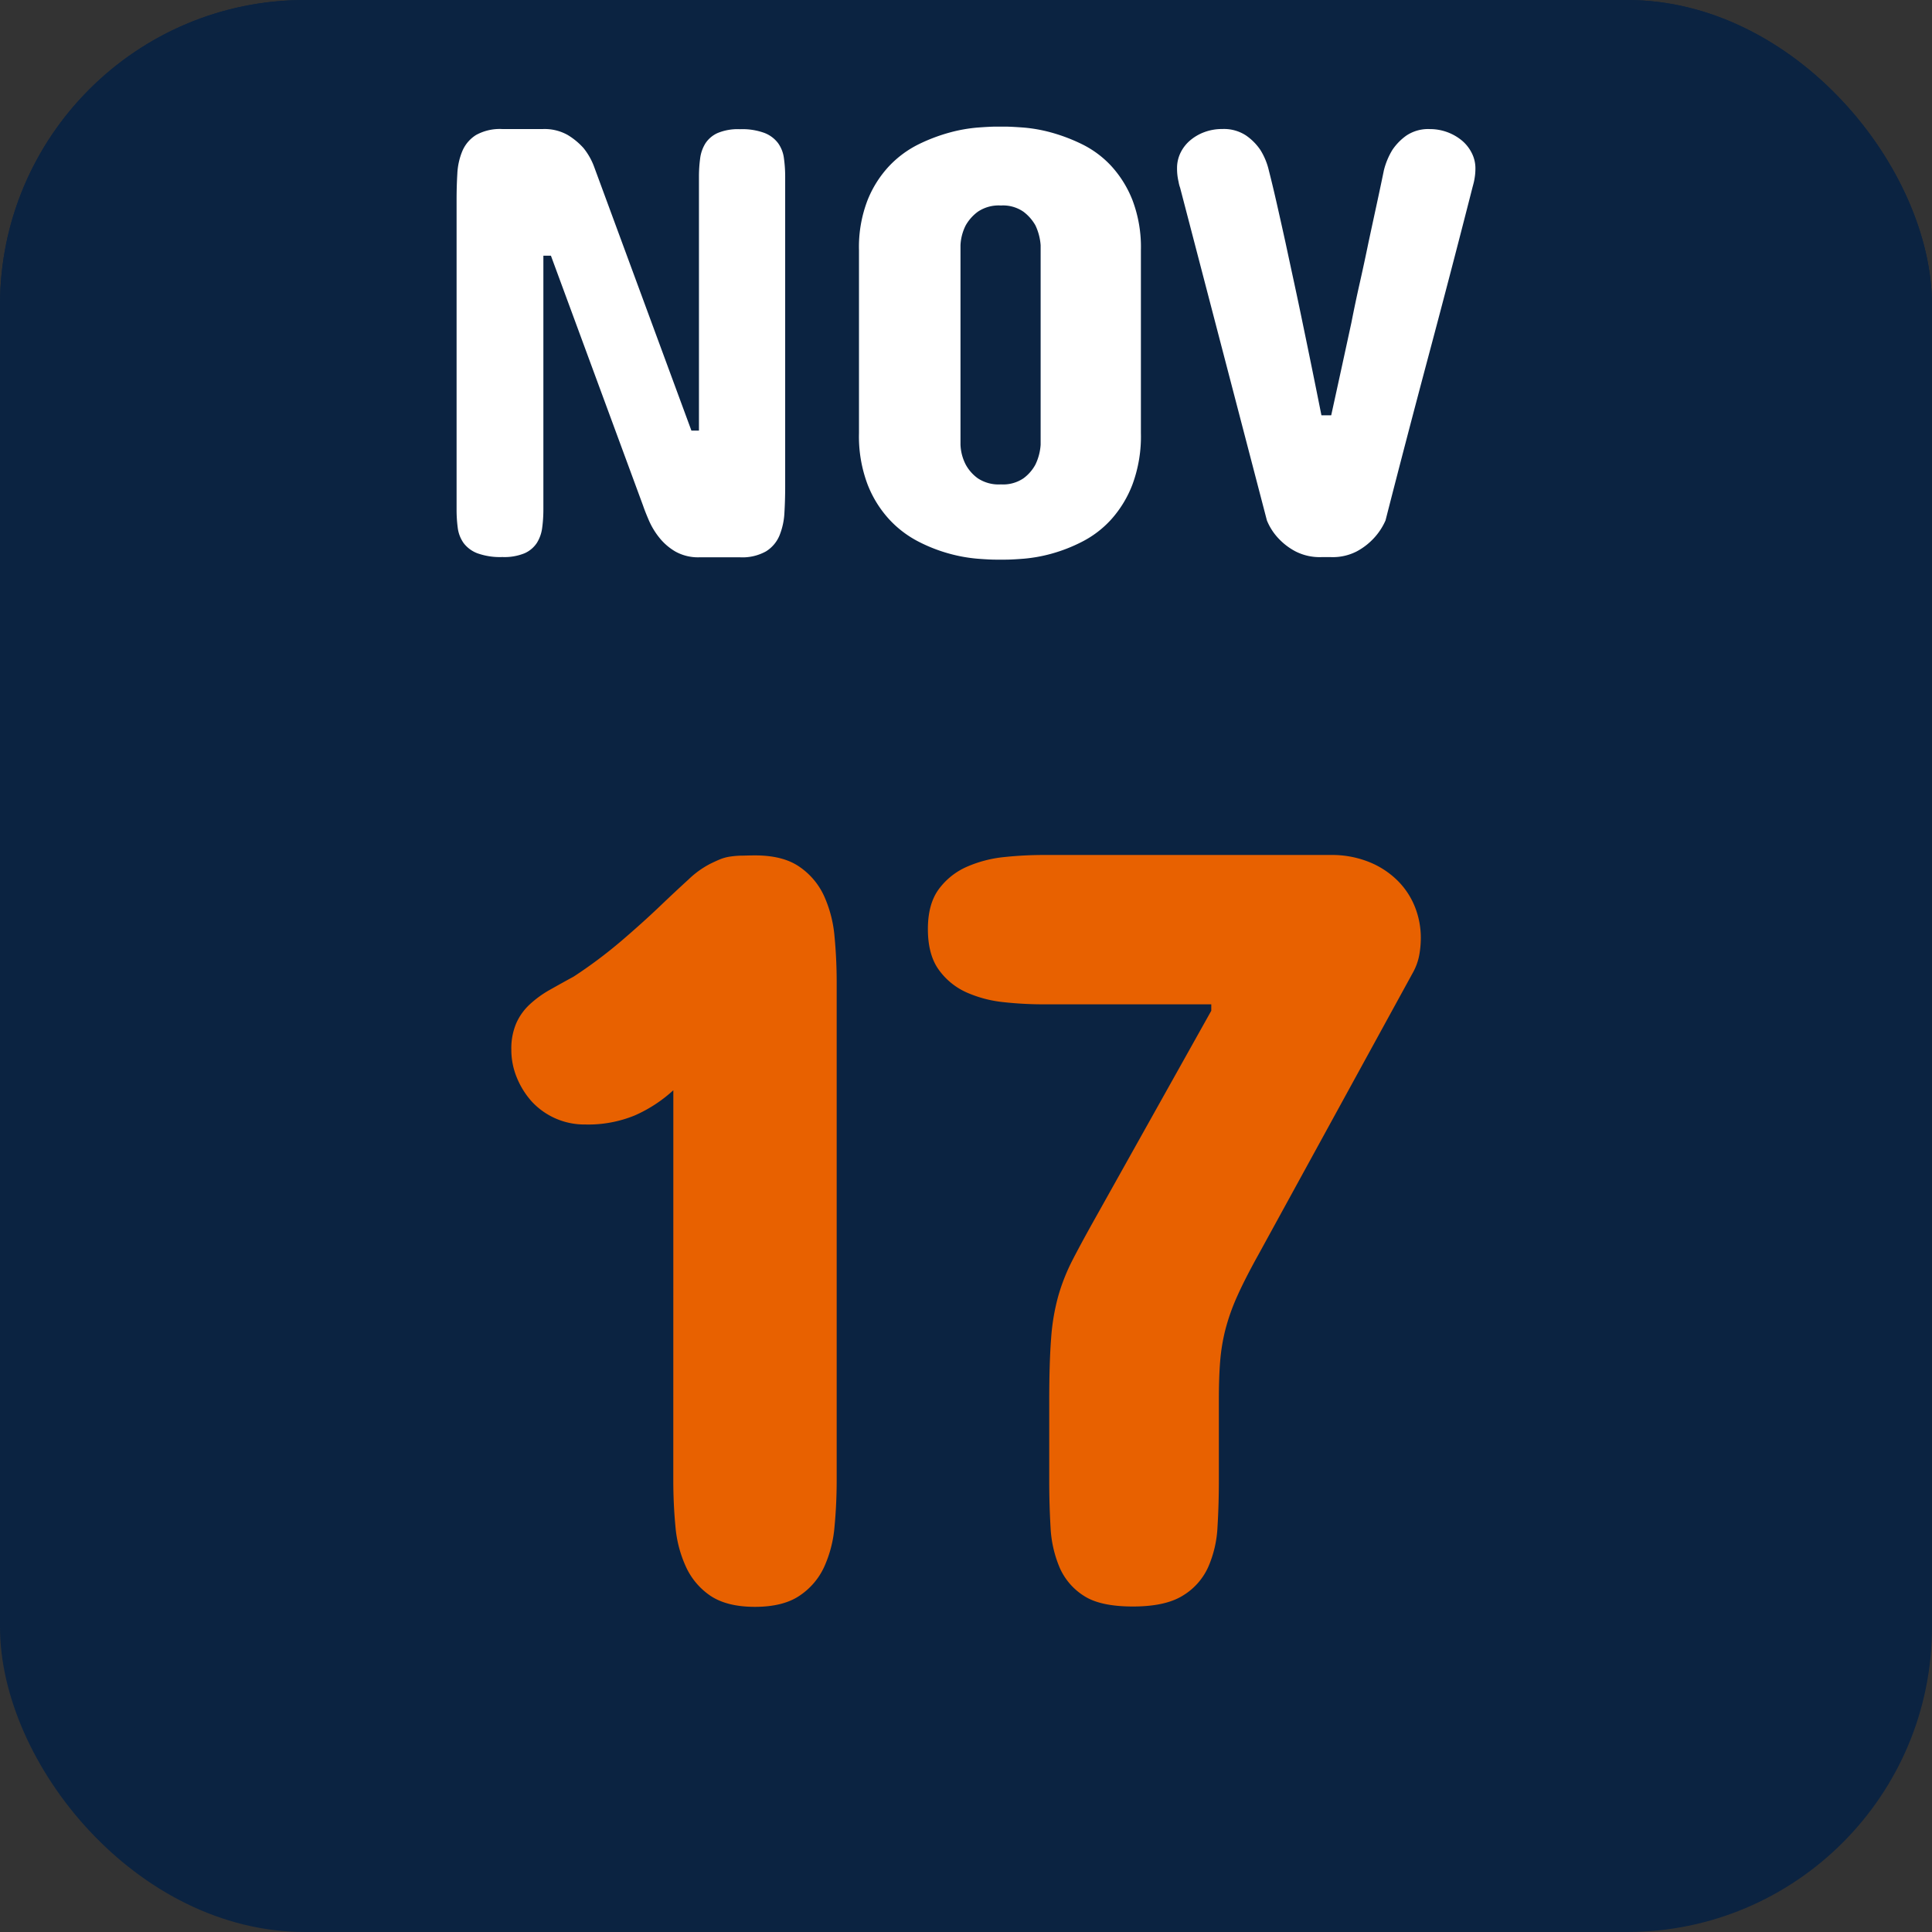
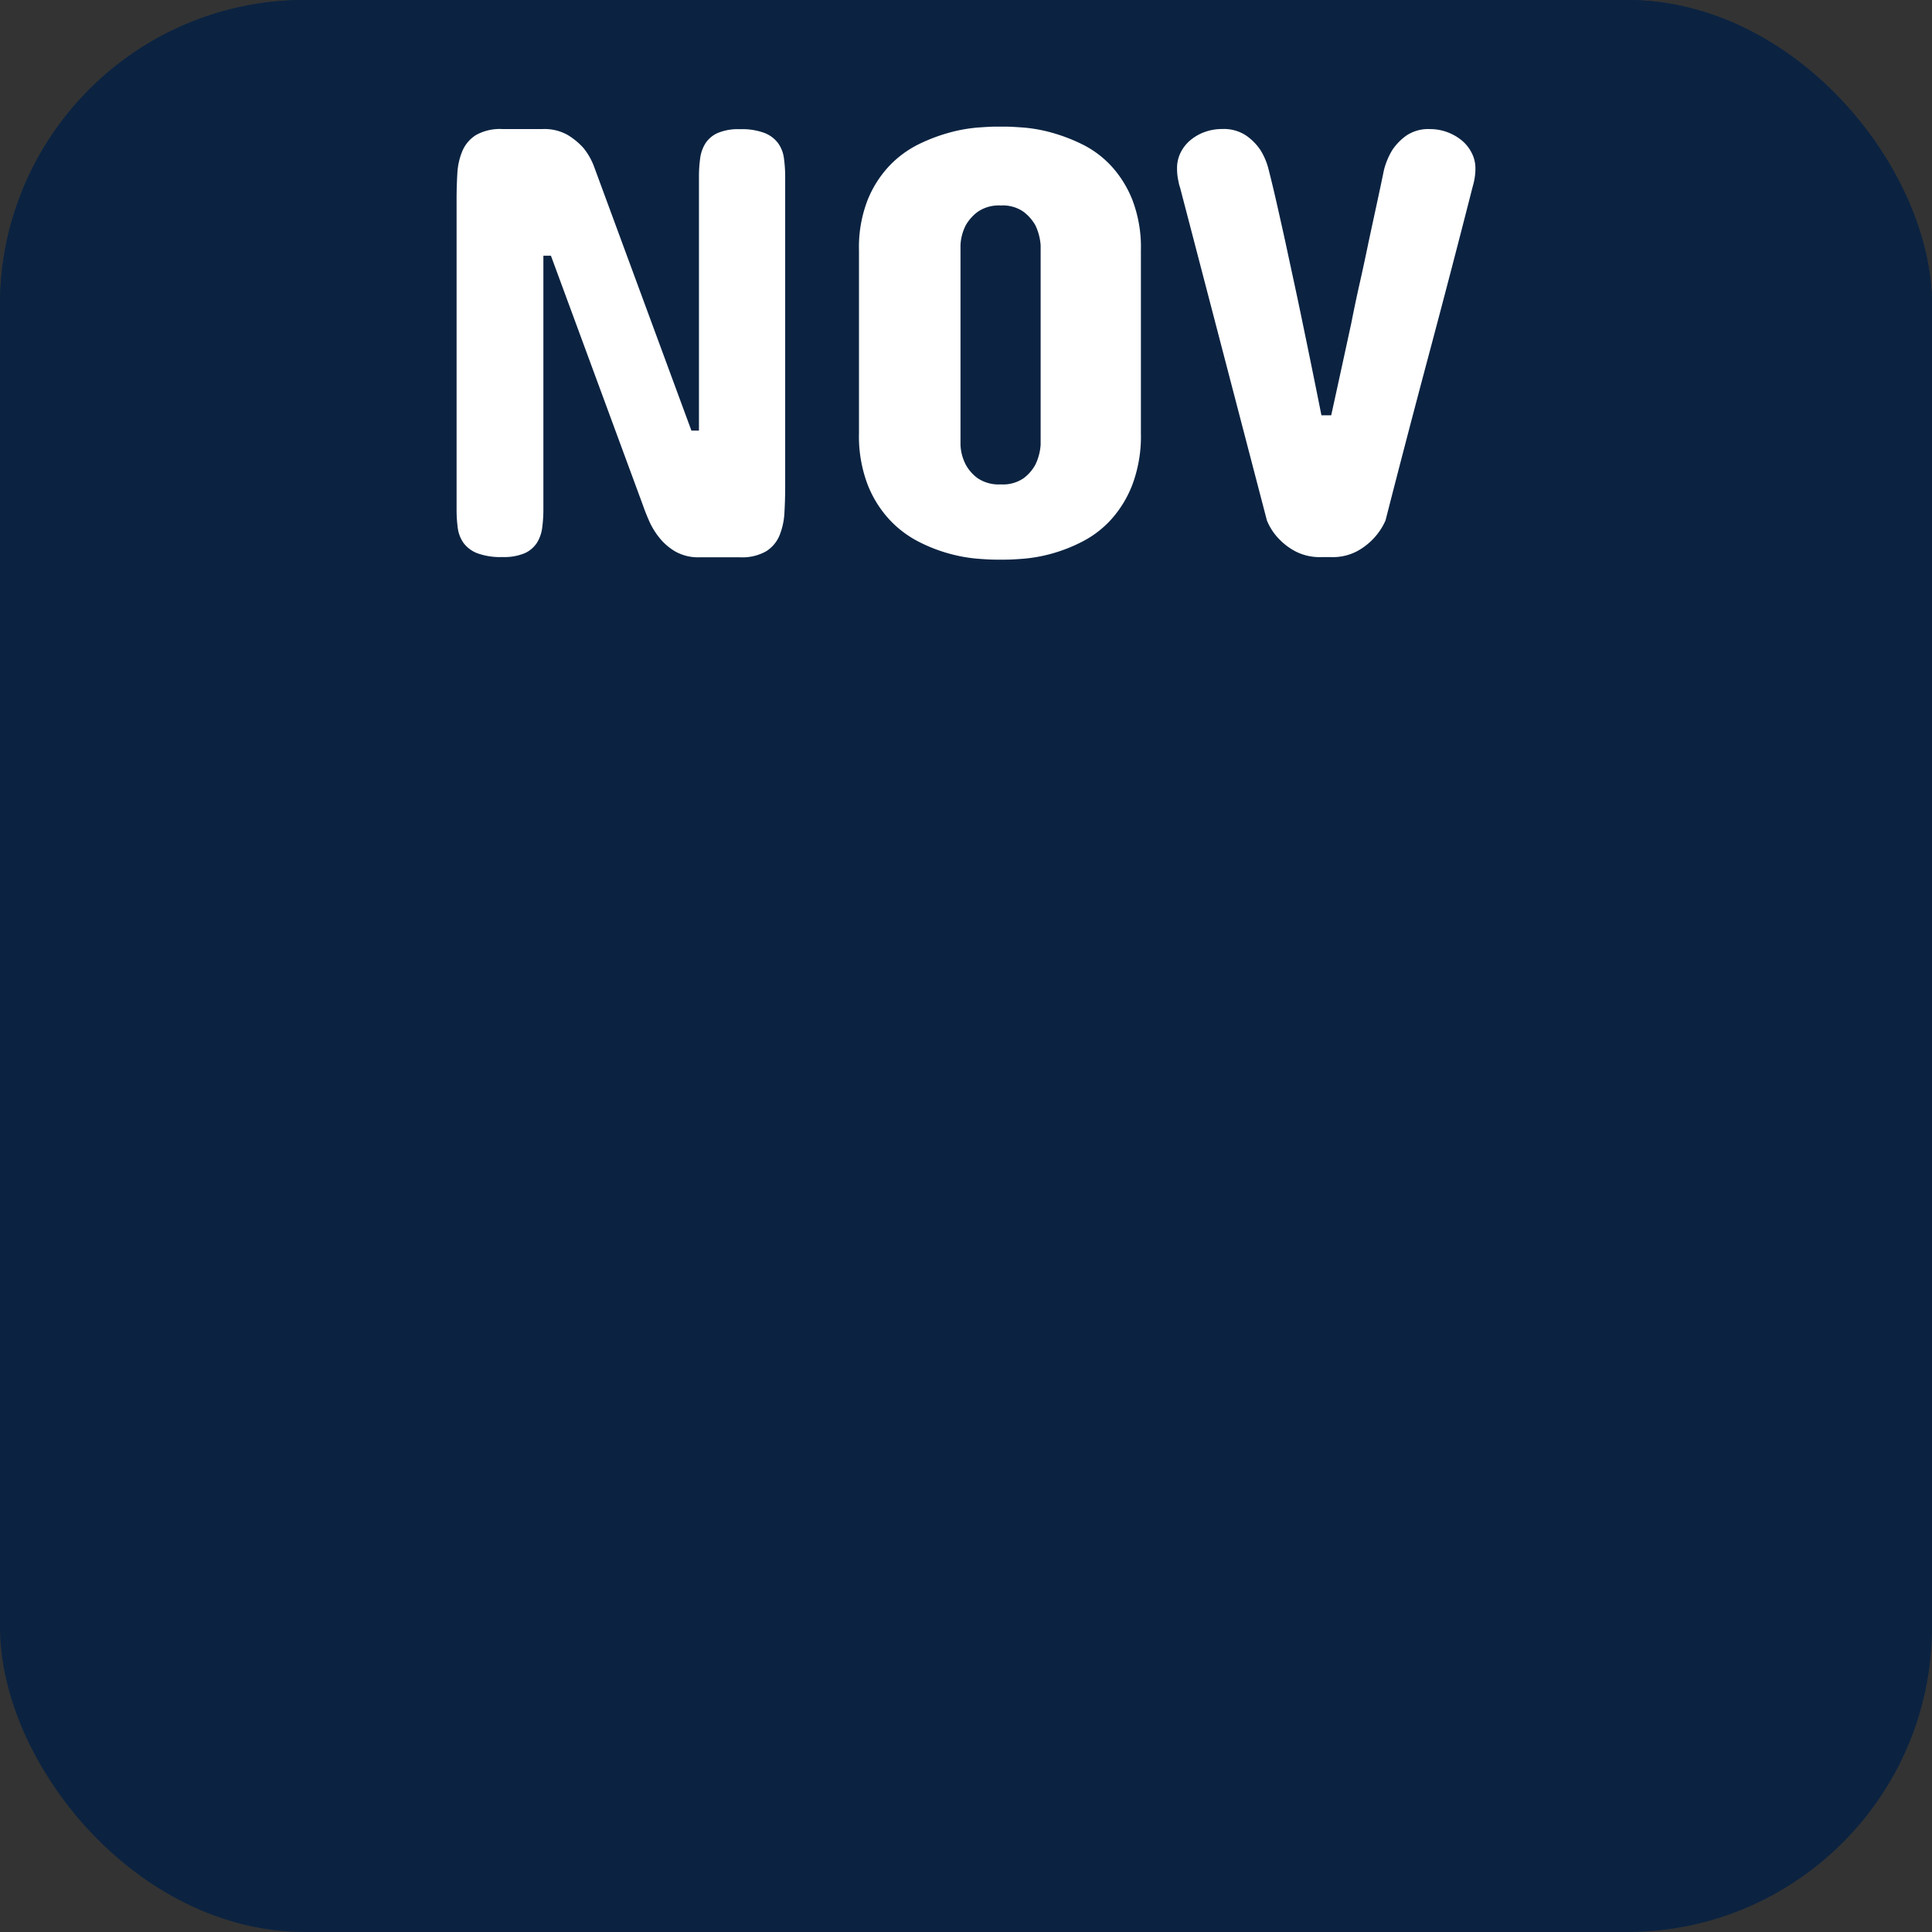
<svg xmlns="http://www.w3.org/2000/svg" version="1.1" width="512" height="512" x="0" y="0" viewBox="0 0 512 512" style="enable-background:new 0 0 512 512" xml:space="preserve" class="">
  <rect x="0" y="0" width="512" height="512" fill="#333333" stroke="none" />
  <g>
    <g data-name="Layer 2">
      <g data-name="calendar copy 2">
        <g data-name="17">
          <rect width="512" height="512" fill="#0b2341" rx="80.82" opacity="1" data-original="#c9c9c9" class="" />
          <rect width="512" height="474" fill="#0b2341" rx="80.82" opacity="1" data-original="#e6e6e6" class="" />
-           <path fill="#e86100" d="M178.44 288.93a37.39 37.39 0 0 1-10.24 6.68 32.48 32.48 0 0 1-13.1 2.39 19 19 0 0 1-14.1-6 21.72 21.72 0 0 1-4-6.34 19.18 19.18 0 0 1-1.49-7.54 17 17 0 0 1 1.28-6.9 15.15 15.15 0 0 1 3.55-5 27.84 27.84 0 0 1 5.27-3.85c2-1.13 4.13-2.32 6.4-3.55a124.25 124.25 0 0 0 12.74-9.54q5.63-4.83 10-9t7.69-7.19a24.46 24.46 0 0 1 5.69-4.13c.95-.47 1.82-.87 2.63-1.21a11.57 11.57 0 0 1 2.49-.71 25.24 25.24 0 0 1 2.85-.28c1 0 2.37-.07 4-.07q7.4 0 11.74 3a18.89 18.89 0 0 1 6.55 7.76 32.87 32.87 0 0 1 2.77 10.74q.57 6 .57 12.1v131.95q0 6.27-.57 12.31a32.21 32.21 0 0 1-2.77 10.75 18.41 18.41 0 0 1-6.55 7.61q-4.34 2.91-11.74 2.92t-11.81-2.92a18.59 18.59 0 0 1-6.47-7.61 32 32 0 0 1-2.82-10.75q-.57-6-.57-12.31zM321 267.86v-1.7h-44.65a97.28 97.28 0 0 1-10.32-.57 32.47 32.47 0 0 1-9.82-2.56 18.19 18.19 0 0 1-7.4-6q-2.91-4-2.91-10.82 0-6.67 2.91-10.6a18.41 18.41 0 0 1 7.4-5.9 32.78 32.78 0 0 1 9.82-2.57 99.92 99.92 0 0 1 10.32-.56h76.28a26.34 26.34 0 0 1 10.17 1.85 22.75 22.75 0 0 1 7.54 4.91 20.48 20.48 0 0 1 4.63 7 22.09 22.09 0 0 1 1.56 8.11 25.84 25.84 0 0 1-.42 4.7 15.42 15.42 0 0 1-1.57 4.41l-41 74.85q-3.56 6.4-5.62 11a55.74 55.74 0 0 0-3.13 8.75 49.76 49.76 0 0 0-1.43 8.54c-.24 2.94-.35 6.41-.35 10.39v21.35q0 6.25-.36 12.23a30 30 0 0 1-2.49 10.68 17 17 0 0 1-6.76 7.54q-4.62 2.85-13.16 2.85T287.38 423a16.82 16.82 0 0 1-6.55-7.54 31.13 31.13 0 0 1-2.42-10.68q-.35-6-.35-12.23v-21.37q0-10.1.5-16.51a56.3 56.3 0 0 1 1.92-11.31 52.36 52.36 0 0 1 3.84-9.61q2.42-4.69 6.26-11.52z" opacity="1" data-original="#3d3d3d" class="" />
          <g fill="#fff">
            <path d="M183.23 114.11h2V46.85a36.34 36.34 0 0 1 .32-4.9 9.87 9.87 0 0 1 1.42-4 7.55 7.55 0 0 1 3.24-2.71 13.92 13.92 0 0 1 5.88-1 17 17 0 0 1 6.52 1 8.22 8.22 0 0 1 3.6 2.71 8.71 8.71 0 0 1 1.54 4 34.74 34.74 0 0 1 .33 4.9V129c0 2.38-.07 4.67-.2 6.89a18.43 18.43 0 0 1-1.3 6 9 9 0 0 1-3.57 4.22 12.82 12.82 0 0 1-6.92 1.58h-10.7a12.37 12.37 0 0 1-6.36-1.5 15.31 15.31 0 0 1-4.26-3.65A20 20 0 0 1 172 138c-.68-1.57-1.2-2.89-1.58-4L146 67.76h-2V135a36.23 36.23 0 0 1-.32 4.9 9.87 9.87 0 0 1-1.42 4 7.57 7.57 0 0 1-3.24 2.72 14.1 14.1 0 0 1-5.88 1 17.81 17.81 0 0 1-6.64-1 8.23 8.23 0 0 1-3.65-2.72 8.94 8.94 0 0 1-1.54-4 36.23 36.23 0 0 1-.31-4.9V52.85q0-3.48.2-6.85a17.74 17.74 0 0 1 1.34-6 9.3 9.3 0 0 1 3.61-4.22 13 13 0 0 1 7-1.58h10.7a12.46 12.46 0 0 1 6.61 1.58 18.34 18.34 0 0 1 4.17 3.45 17.46 17.46 0 0 1 2.83 5zM227.64 66.3a34.46 34.46 0 0 1 2.27-13.25 28.81 28.81 0 0 1 5.79-9.11 27.56 27.56 0 0 1 7.78-5.72 46.47 46.47 0 0 1 8.27-3.12 40.8 40.8 0 0 1 7.25-1.29c2.16-.16 3.75-.25 4.78-.25h2.75c1 0 2.62.09 4.79.25a40.26 40.26 0 0 1 7.21 1.29 46.93 46.93 0 0 1 8.22 3.12 26.54 26.54 0 0 1 7.7 5.72 29.12 29.12 0 0 1 5.67 9.11 35.07 35.07 0 0 1 2.23 13.25v48.46a36.69 36.69 0 0 1-2.23 13.61 29.76 29.76 0 0 1-5.67 9.32 27 27 0 0 1-7.7 5.88 42.48 42.48 0 0 1-8.22 3.2 40.26 40.26 0 0 1-7.21 1.29c-2.17.17-3.76.25-4.79.25h-2.75c-1 0-2.62-.08-4.78-.25a40.8 40.8 0 0 1-7.25-1.29 42.13 42.13 0 0 1-8.27-3.2 28 28 0 0 1-7.78-5.88 29.43 29.43 0 0 1-5.79-9.32 36 36 0 0 1-2.27-13.61zm26.9 51.54a12.52 12.52 0 0 0 1.38 5.27 10.89 10.89 0 0 0 3.2 3.64 10 10 0 0 0 6.12 1.62 9.64 9.64 0 0 0 6-1.62 11 11 0 0 0 3.16-3.64 14.2 14.2 0 0 0 1.38-5.27V65a14.73 14.73 0 0 0-1.38-5.27 11.73 11.73 0 0 0-3.16-3.61 9.51 9.51 0 0 0-6-1.66 9.86 9.86 0 0 0-6.12 1.66 11.63 11.63 0 0 0-3.2 3.61 12.93 12.93 0 0 0-1.38 5.27zM379 34.21a13.28 13.28 0 0 1 8.38 3 10.34 10.34 0 0 1 2.62 3.28 8.88 8.88 0 0 1 1 4.1 15.49 15.49 0 0 1-.12 2c-.08.62-.18 1.18-.29 1.66s-.29 1.11-.4 1.54q-5.51 21.63-11.51 44.12t-11.5 44a16.71 16.71 0 0 1-3.24 4.87 17.29 17.29 0 0 1-4.42 3.36 13.87 13.87 0 0 1-6.77 1.5h-2.59a14.11 14.11 0 0 1-6.81-1.5 17 17 0 0 1-4.45-3.36 15.37 15.37 0 0 1-3.16-4.87l-23-88.16a8.35 8.35 0 0 1-.4-1.54 15 15 0 0 1-.41-3.64 9.23 9.23 0 0 1 .93-4.1 10.09 10.09 0 0 1 2.56-3.28 12.5 12.5 0 0 1 3.79-2.19 13.37 13.37 0 0 1 4.7-.81 10.65 10.65 0 0 1 6.28 1.7 14.58 14.58 0 0 1 3.81 3.83 17.72 17.72 0 0 1 2.27 5.51q1 3.9 2.11 8.8t2.27 10.16q1.13 5.28 2.31 10.74t2.23 10.58q2.5 12 5 24.55h2.59q2.76-12.56 5.35-24.55 1-5.12 2.23-10.58t2.31-10.74q1.13-5.26 2.19-10.16t1.86-8.8a19.41 19.41 0 0 1 2.28-5.51 14.76 14.76 0 0 1 3.73-3.81 10.41 10.41 0 0 1 6.27-1.7z" fill="#ffffff" opacity="1" data-original="#ffffff" />
          </g>
        </g>
      </g>
    </g>
  </g>
</svg>